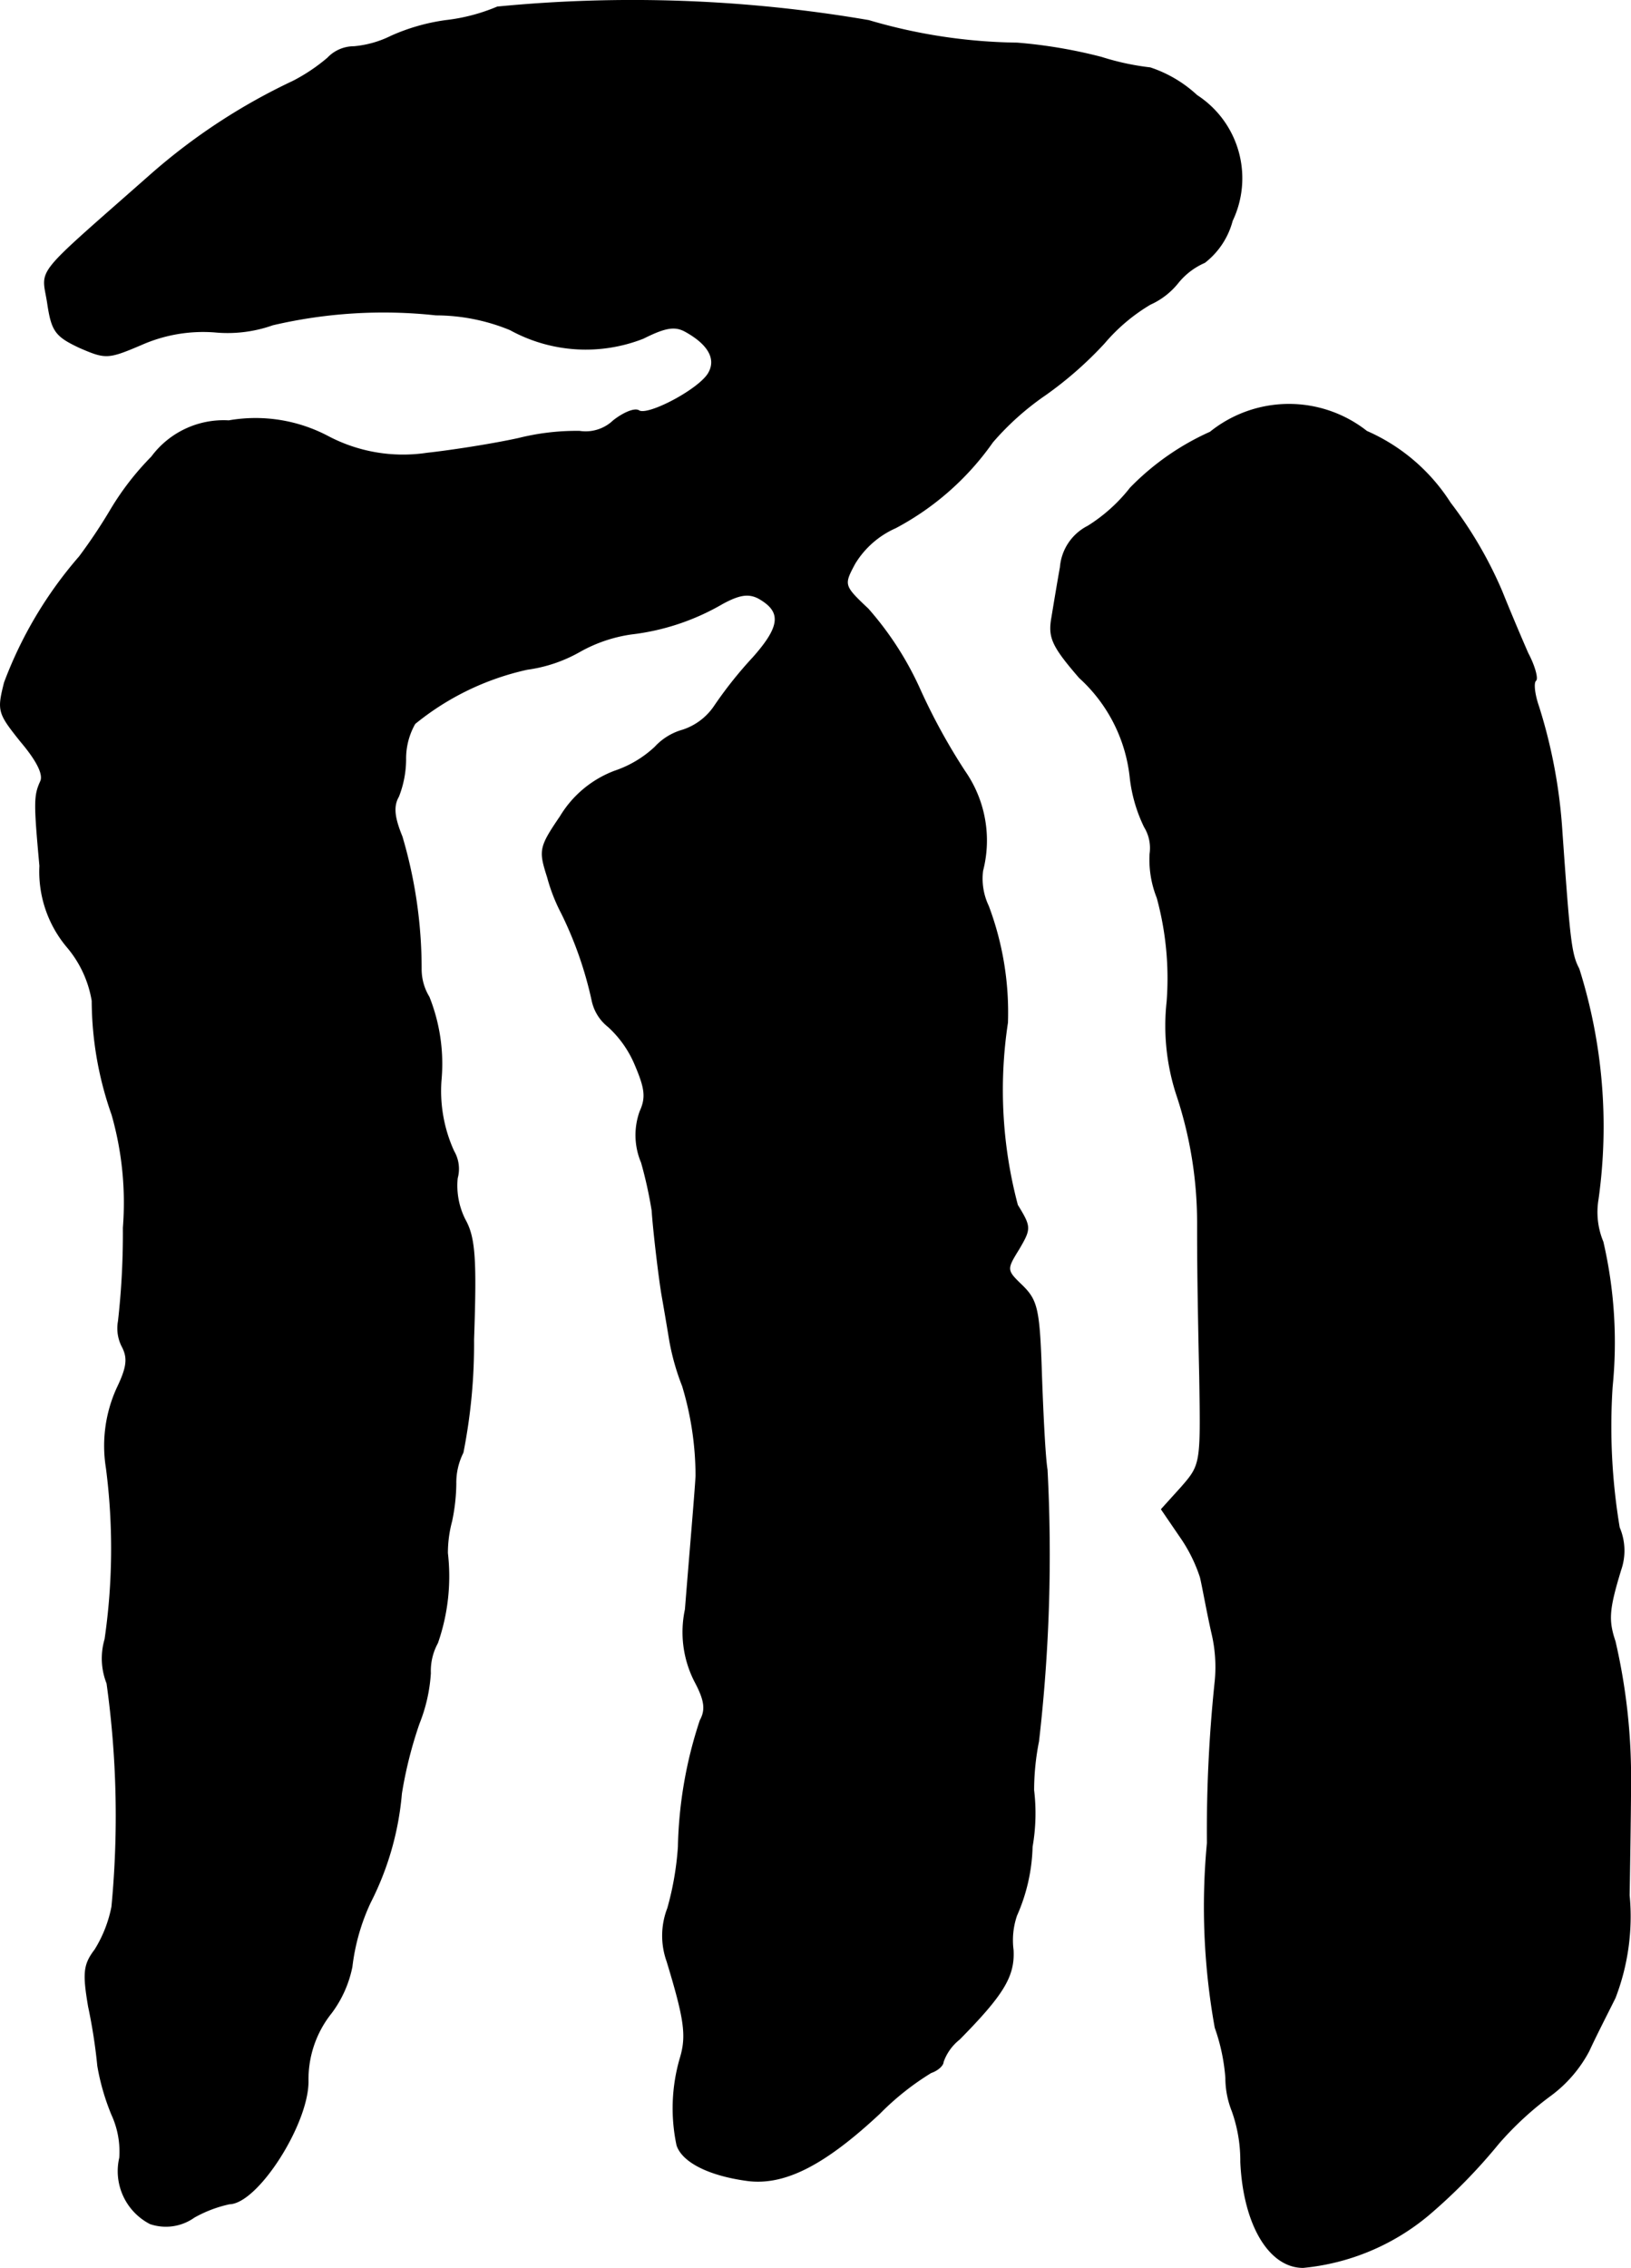
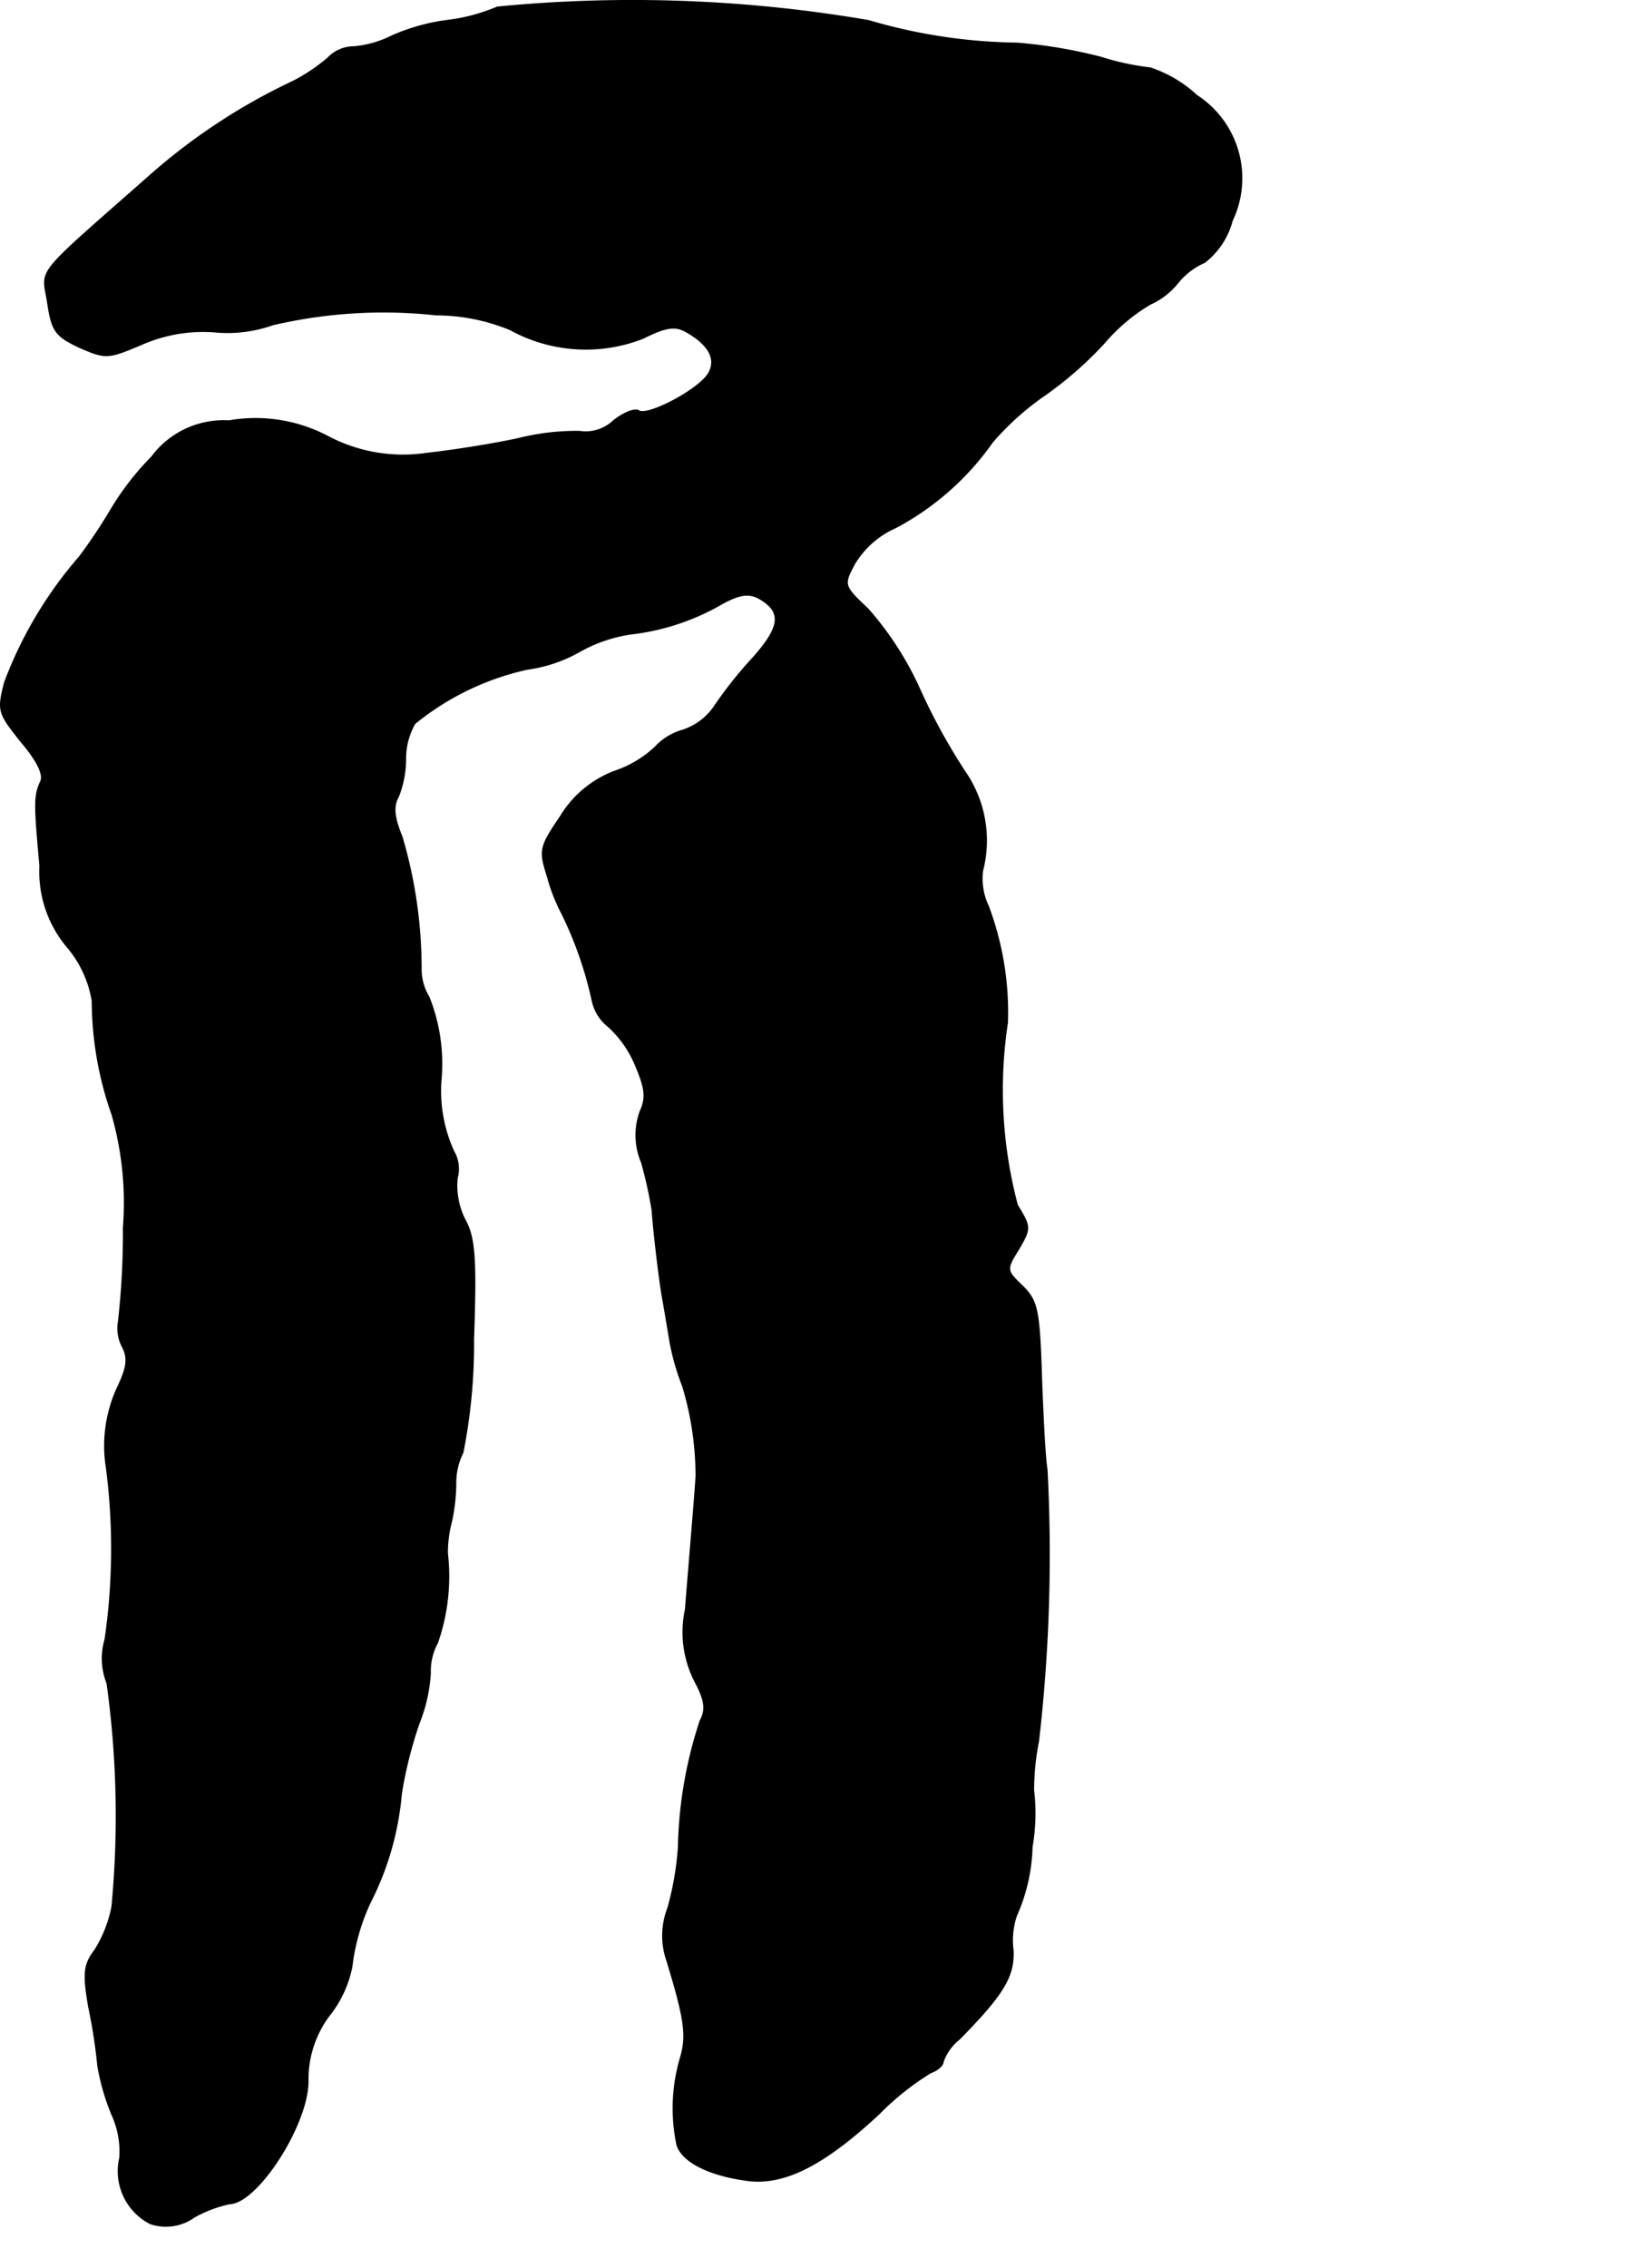
<svg xmlns="http://www.w3.org/2000/svg" version="1.1" width="4.928mm" height="6.852mm" viewBox="0 0 13.969 19.424">
  <defs>
    <style type="text/css">
      .a {
        stroke: #000;
        stroke-linecap: round;
        stroke-linejoin: round;
        stroke-width: 0.01px;
      }
    </style>
  </defs>
  <path class="a" d="M4.26.061A1.595,1.595,0,0,1,3.818.177a1.712,1.712,0,0,0-.466.133.894.894,0,0,1-.321.091A.309.309,0,0,0,2.807.498,1.55,1.55,0,0,1,2.51.697a5.178,5.178,0,0,0-1.211.793C.269,2.399.36,2.284.408,2.593c.036.242.067.285.273.382.224.097.242.097.527-.024a1.31,1.31,0,0,1,.63-.109,1.155,1.155,0,0,0,.497-.061,4.168,4.168,0,0,1,1.399-.085,1.677,1.677,0,0,1,.636.127,1.343,1.343,0,0,0,1.139.073c.182-.091.267-.109.357-.061.2.109.273.236.206.357-.073.139-.521.376-.6.327-.036-.024-.133.018-.218.085a.346.346,0,0,1-.291.091,2.049,2.049,0,0,0-.521.061c-.218.048-.569.103-.787.127a1.377,1.377,0,0,1-.848-.145,1.328,1.328,0,0,0-.848-.133.766.766,0,0,0-.66.309,2.369,2.369,0,0,0-.351.454,4.565,4.565,0,0,1-.267.4,3.525,3.525,0,0,0-.642,1.078c-.061.242-.055.26.139.503.139.164.2.285.17.345-.055.121-.055.182-.006.721a1.001,1.001,0,0,0,.23.69.955.955,0,0,1,.218.466,2.955,2.955,0,0,0,.17.975,2.746,2.746,0,0,1,.097.969,6.691,6.691,0,0,1-.042.8.34.34,0,0,0,.036.224c.048.097.036.176-.048.351a1.191,1.191,0,0,0-.091.684,5.38,5.38,0,0,1-.012,1.466A.579.579,0,0,0,.917,14.416a8.217,8.217,0,0,1,.042,1.914,1.096,1.096,0,0,1-.145.369c-.097.127-.103.2-.055.485a4.643,4.643,0,0,1,.079.509,1.95,1.95,0,0,0,.121.418.758.758,0,0,1,.067.369.505.505,0,0,0,.26.563.416.416,0,0,0,.376-.055,1.084,1.084,0,0,1,.303-.115c.242-.006.678-.69.672-1.054a.91.91,0,0,1,.2-.581.979.979,0,0,0,.176-.394,1.796,1.796,0,0,1,.157-.551,2.519,2.519,0,0,0,.267-.933,3.586,3.586,0,0,1,.151-.6,1.388,1.388,0,0,0,.097-.43.502.502,0,0,1,.061-.26,1.732,1.732,0,0,0,.085-.769,1.05,1.05,0,0,1,.036-.273,1.627,1.627,0,0,0,.036-.321.574.574,0,0,1,.061-.267,4.793,4.793,0,0,0,.091-.969c.024-.684.012-.872-.073-1.024a.648.648,0,0,1-.067-.357.299.299,0,0,0-.03-.23,1.245,1.245,0,0,1-.109-.606,1.542,1.542,0,0,0-.103-.715A.459.459,0,0,1,3.606,8.299a3.986,3.986,0,0,0-.164-1.133c-.067-.164-.079-.26-.03-.345a.88.88,0,0,0,.061-.315.607.607,0,0,1,.079-.309,2.306,2.306,0,0,1,.963-.466,1.25,1.25,0,0,0,.448-.151,1.265,1.265,0,0,1,.442-.151,2.011,2.011,0,0,0,.781-.26c.145-.079.224-.091.309-.048.206.115.194.242-.042.509a3.531,3.531,0,0,0-.333.418.524.524,0,0,1-.273.206.508.508,0,0,0-.236.145.946.946,0,0,1-.345.206.922.922,0,0,0-.466.388c-.182.267-.182.291-.109.521a1.512,1.512,0,0,0,.121.309,3.247,3.247,0,0,1,.26.745.384.384,0,0,0,.139.224.926.926,0,0,1,.23.327c.085.2.097.279.042.4a.598.598,0,0,0,.012.436,3.617,3.617,0,0,1,.091.412c.012.182.061.588.085.727.012.067.042.242.067.394a2.051,2.051,0,0,0,.109.382,2.676,2.676,0,0,1,.115.769c-.006.127-.055.69-.091,1.145a.926.926,0,0,0,.079.612c.091.17.097.248.048.339A3.66,3.66,0,0,0,5.811,15.816a2.573,2.573,0,0,1-.091.527.651.651,0,0,0-.006.454c.151.497.17.636.115.824a1.528,1.528,0,0,0-.03.751c.048.145.279.26.612.303.315.036.654-.139,1.121-.575a2.314,2.314,0,0,1,.442-.351c.055-.018.103-.061.103-.091a.428.428,0,0,1,.139-.194c.376-.382.472-.539.46-.763a.657.657,0,0,1,.03-.297,1.544,1.544,0,0,0,.133-.588A1.665,1.665,0,0,0,8.852,15.331a2.163,2.163,0,0,1,.042-.418,13.933,13.933,0,0,0,.073-2.326c-.018-.109-.036-.478-.048-.818-.018-.557-.036-.63-.164-.757-.139-.133-.139-.139-.03-.315.103-.176.103-.188-.012-.376a3.84,3.84,0,0,1-.085-1.563A2.589,2.589,0,0,0,8.464,7.76.545.545,0,0,1,8.415,7.457a1.035,1.035,0,0,0-.151-.848,5.211,5.211,0,0,1-.394-.721,2.743,2.743,0,0,0-.436-.672c-.212-.2-.212-.206-.115-.388a.775.775,0,0,1,.351-.309,2.372,2.372,0,0,0,.83-.733,2.352,2.352,0,0,1,.454-.406,3.204,3.204,0,0,0,.503-.442,1.562,1.562,0,0,1,.394-.333.637.637,0,0,0,.236-.182.6.6,0,0,1,.23-.176.666.666,0,0,0,.236-.357.844.844,0,0,0-.303-1.072A1.088,1.088,0,0,0,9.851.582,2.207,2.207,0,0,1,9.433.492,4.236,4.236,0,0,0,8.712.37,4.671,4.671,0,0,1,7.44.177,11.961,11.961,0,0,0,4.26.061Z" />
-   <path class="a" d="M10.366,3.702a2.217,2.217,0,0,0-.684.478,1.415,1.415,0,0,1-.363.327.432.432,0,0,0-.236.351c-.024.133-.055.321-.073.43-.03.17,0,.242.236.515a1.346,1.346,0,0,1,.436.866,1.296,1.296,0,0,0,.121.412A.348.348,0,0,1,9.851,7.312a.877.877,0,0,0,.061.376,2.623,2.623,0,0,1,.085.89,1.904,1.904,0,0,0,.079.787,3.471,3.471,0,0,1,.182,1.102c0,.254,0,.491.018,1.32.012.751.012.757-.157.951l-.17.188.157.23a1.326,1.326,0,0,1,.176.351c.018.073.055.285.097.472a1.258,1.258,0,0,1,.03.418,12.257,12.257,0,0,0-.067,1.387,5.825,5.825,0,0,0,.067,1.581,1.661,1.661,0,0,1,.091.43.768.768,0,0,0,.055.285,1.269,1.269,0,0,1,.073.436c.024.533.242.902.533.902a1.963,1.963,0,0,0,1.072-.448,4.753,4.753,0,0,0,.6-.612,2.772,2.772,0,0,1,.454-.418,1.13,1.13,0,0,0,.321-.376c.061-.133.164-.333.224-.454a1.938,1.938,0,0,0,.121-.878c.006-.363.012-.8.012-.963a5.16,5.16,0,0,0-.133-1.211c-.061-.182-.055-.273.048-.612a.501.501,0,0,0-.012-.363,5.247,5.247,0,0,1-.061-1.205,3.817,3.817,0,0,0-.079-1.242.664.664,0,0,1-.042-.363,4.486,4.486,0,0,0-.164-1.975c-.067-.127-.079-.242-.145-1.175a4.475,4.475,0,0,0-.2-1.072c-.036-.103-.048-.206-.024-.224.018-.018-.012-.127-.067-.23-.048-.109-.151-.351-.224-.533a3.513,3.513,0,0,0-.442-.757,1.616,1.616,0,0,0-.715-.612A1.074,1.074,0,0,0,10.366,3.702Z" />
</svg>